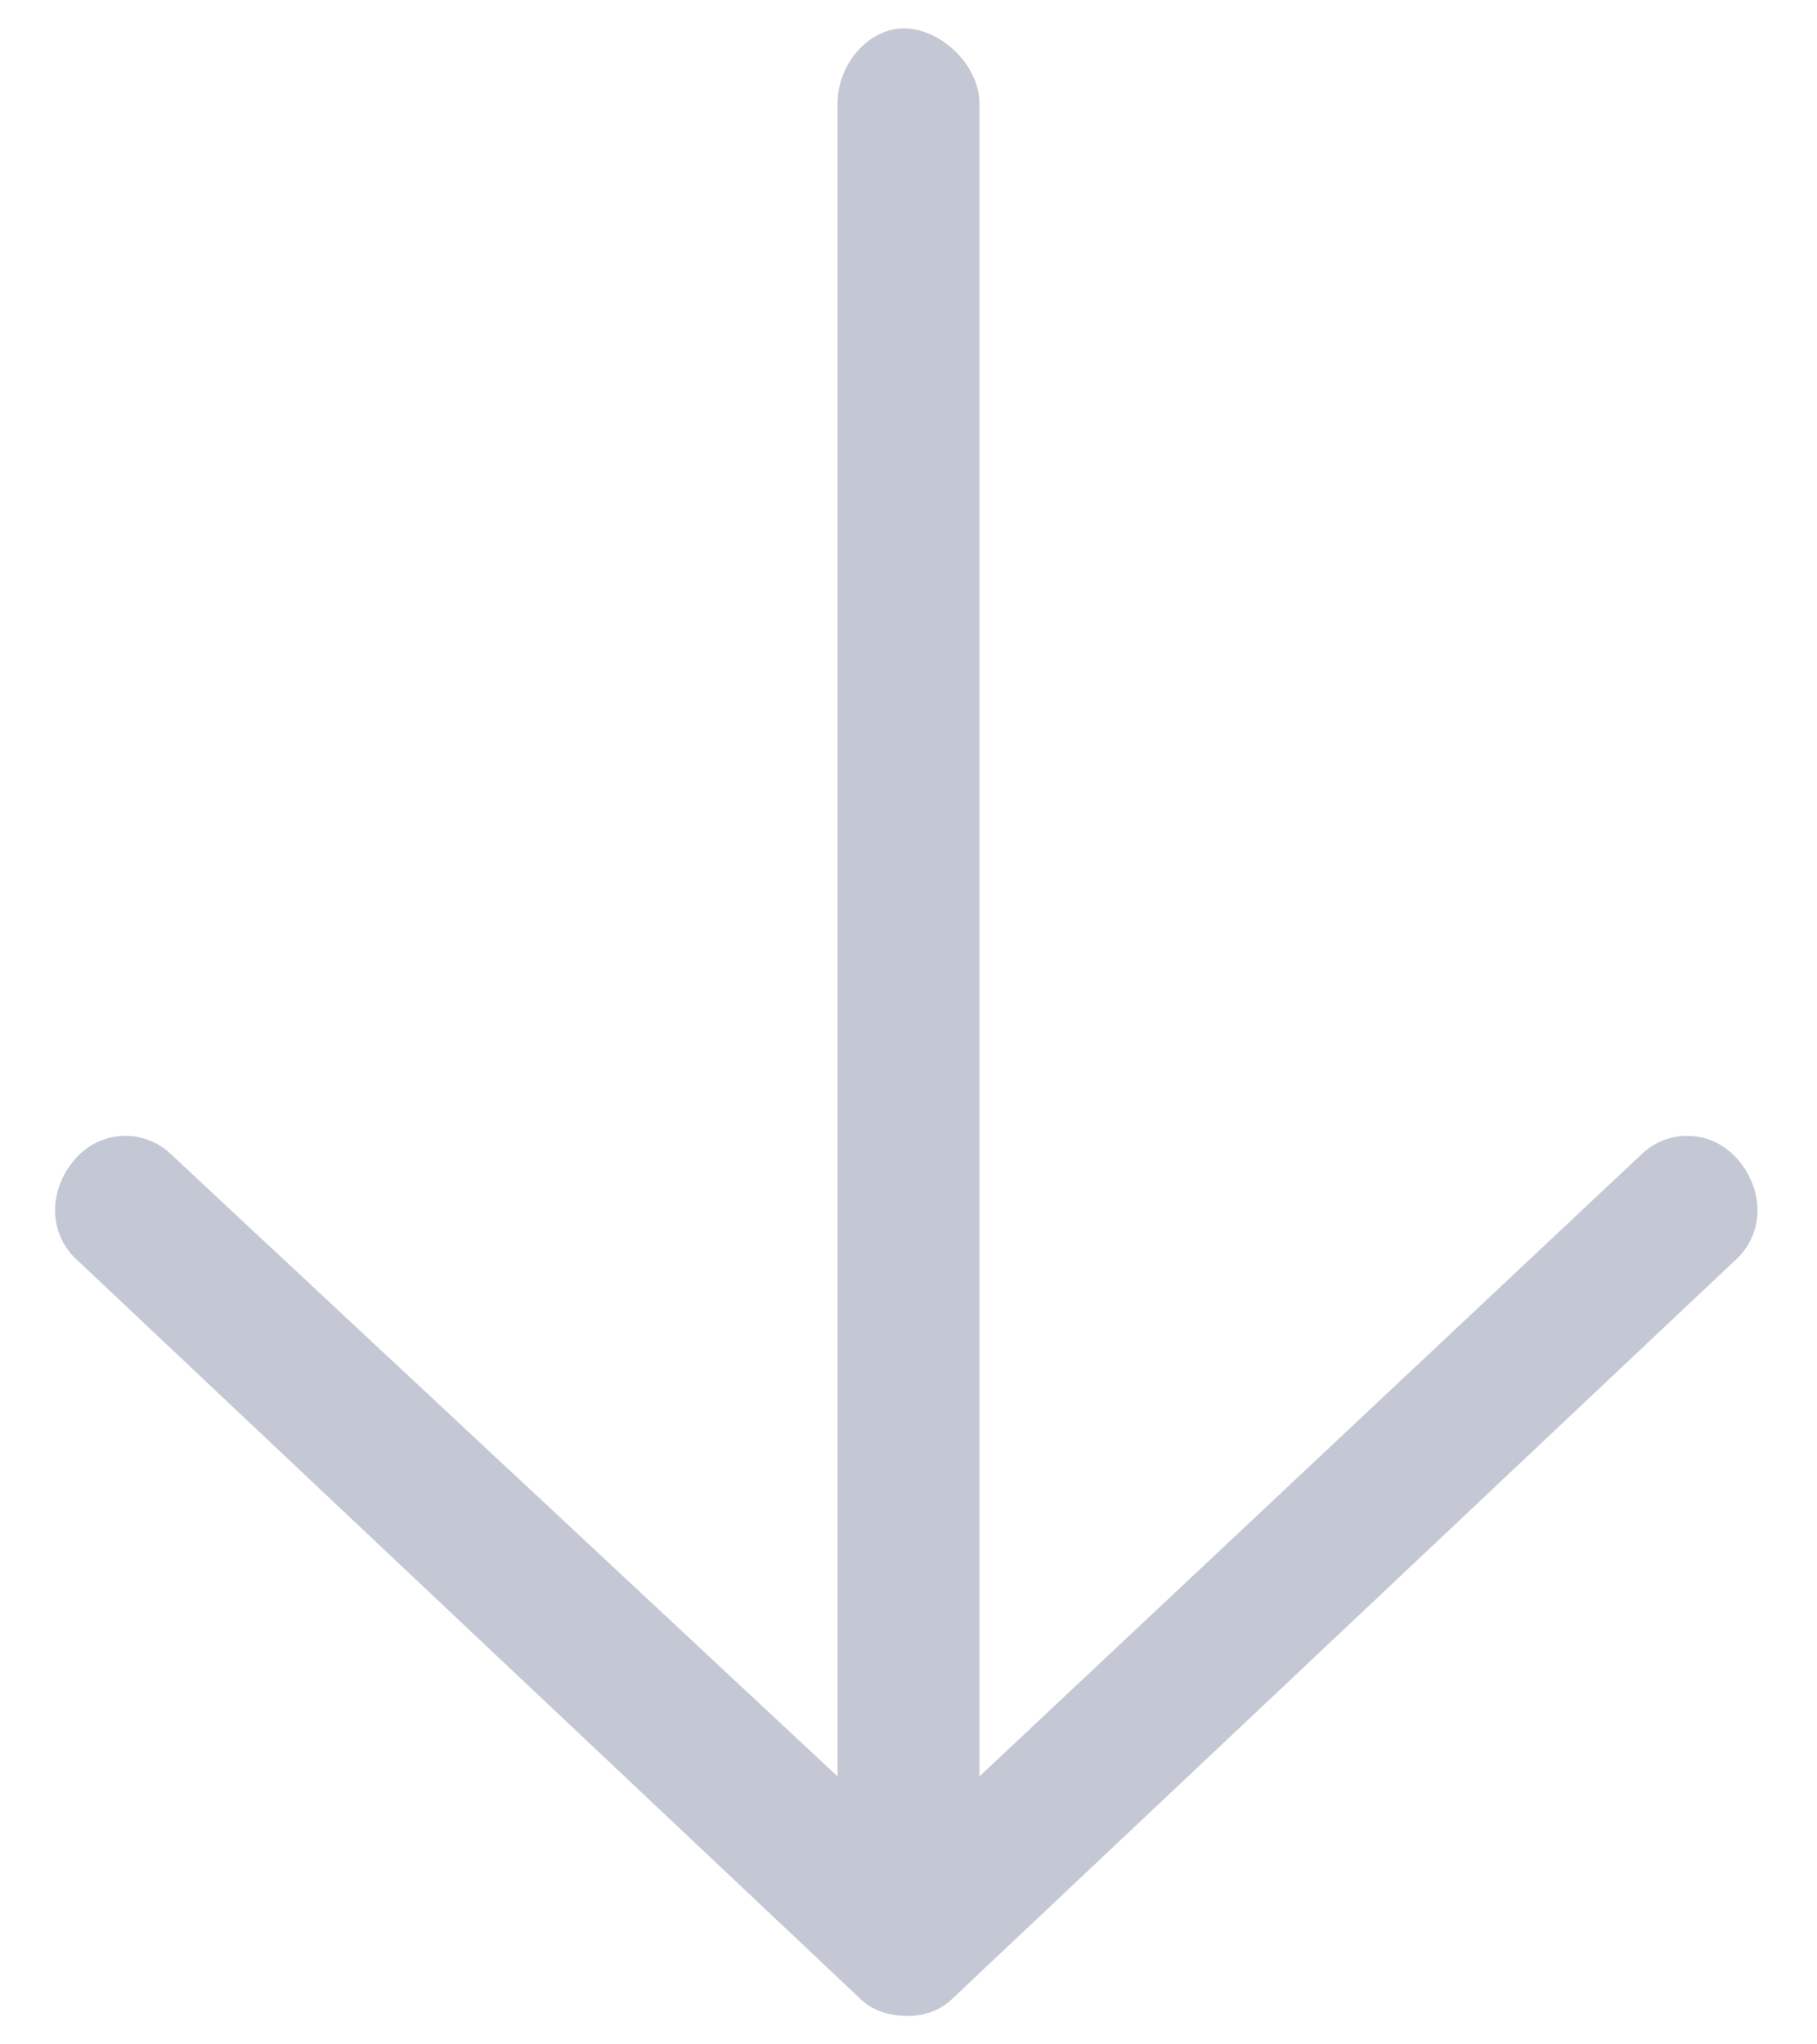
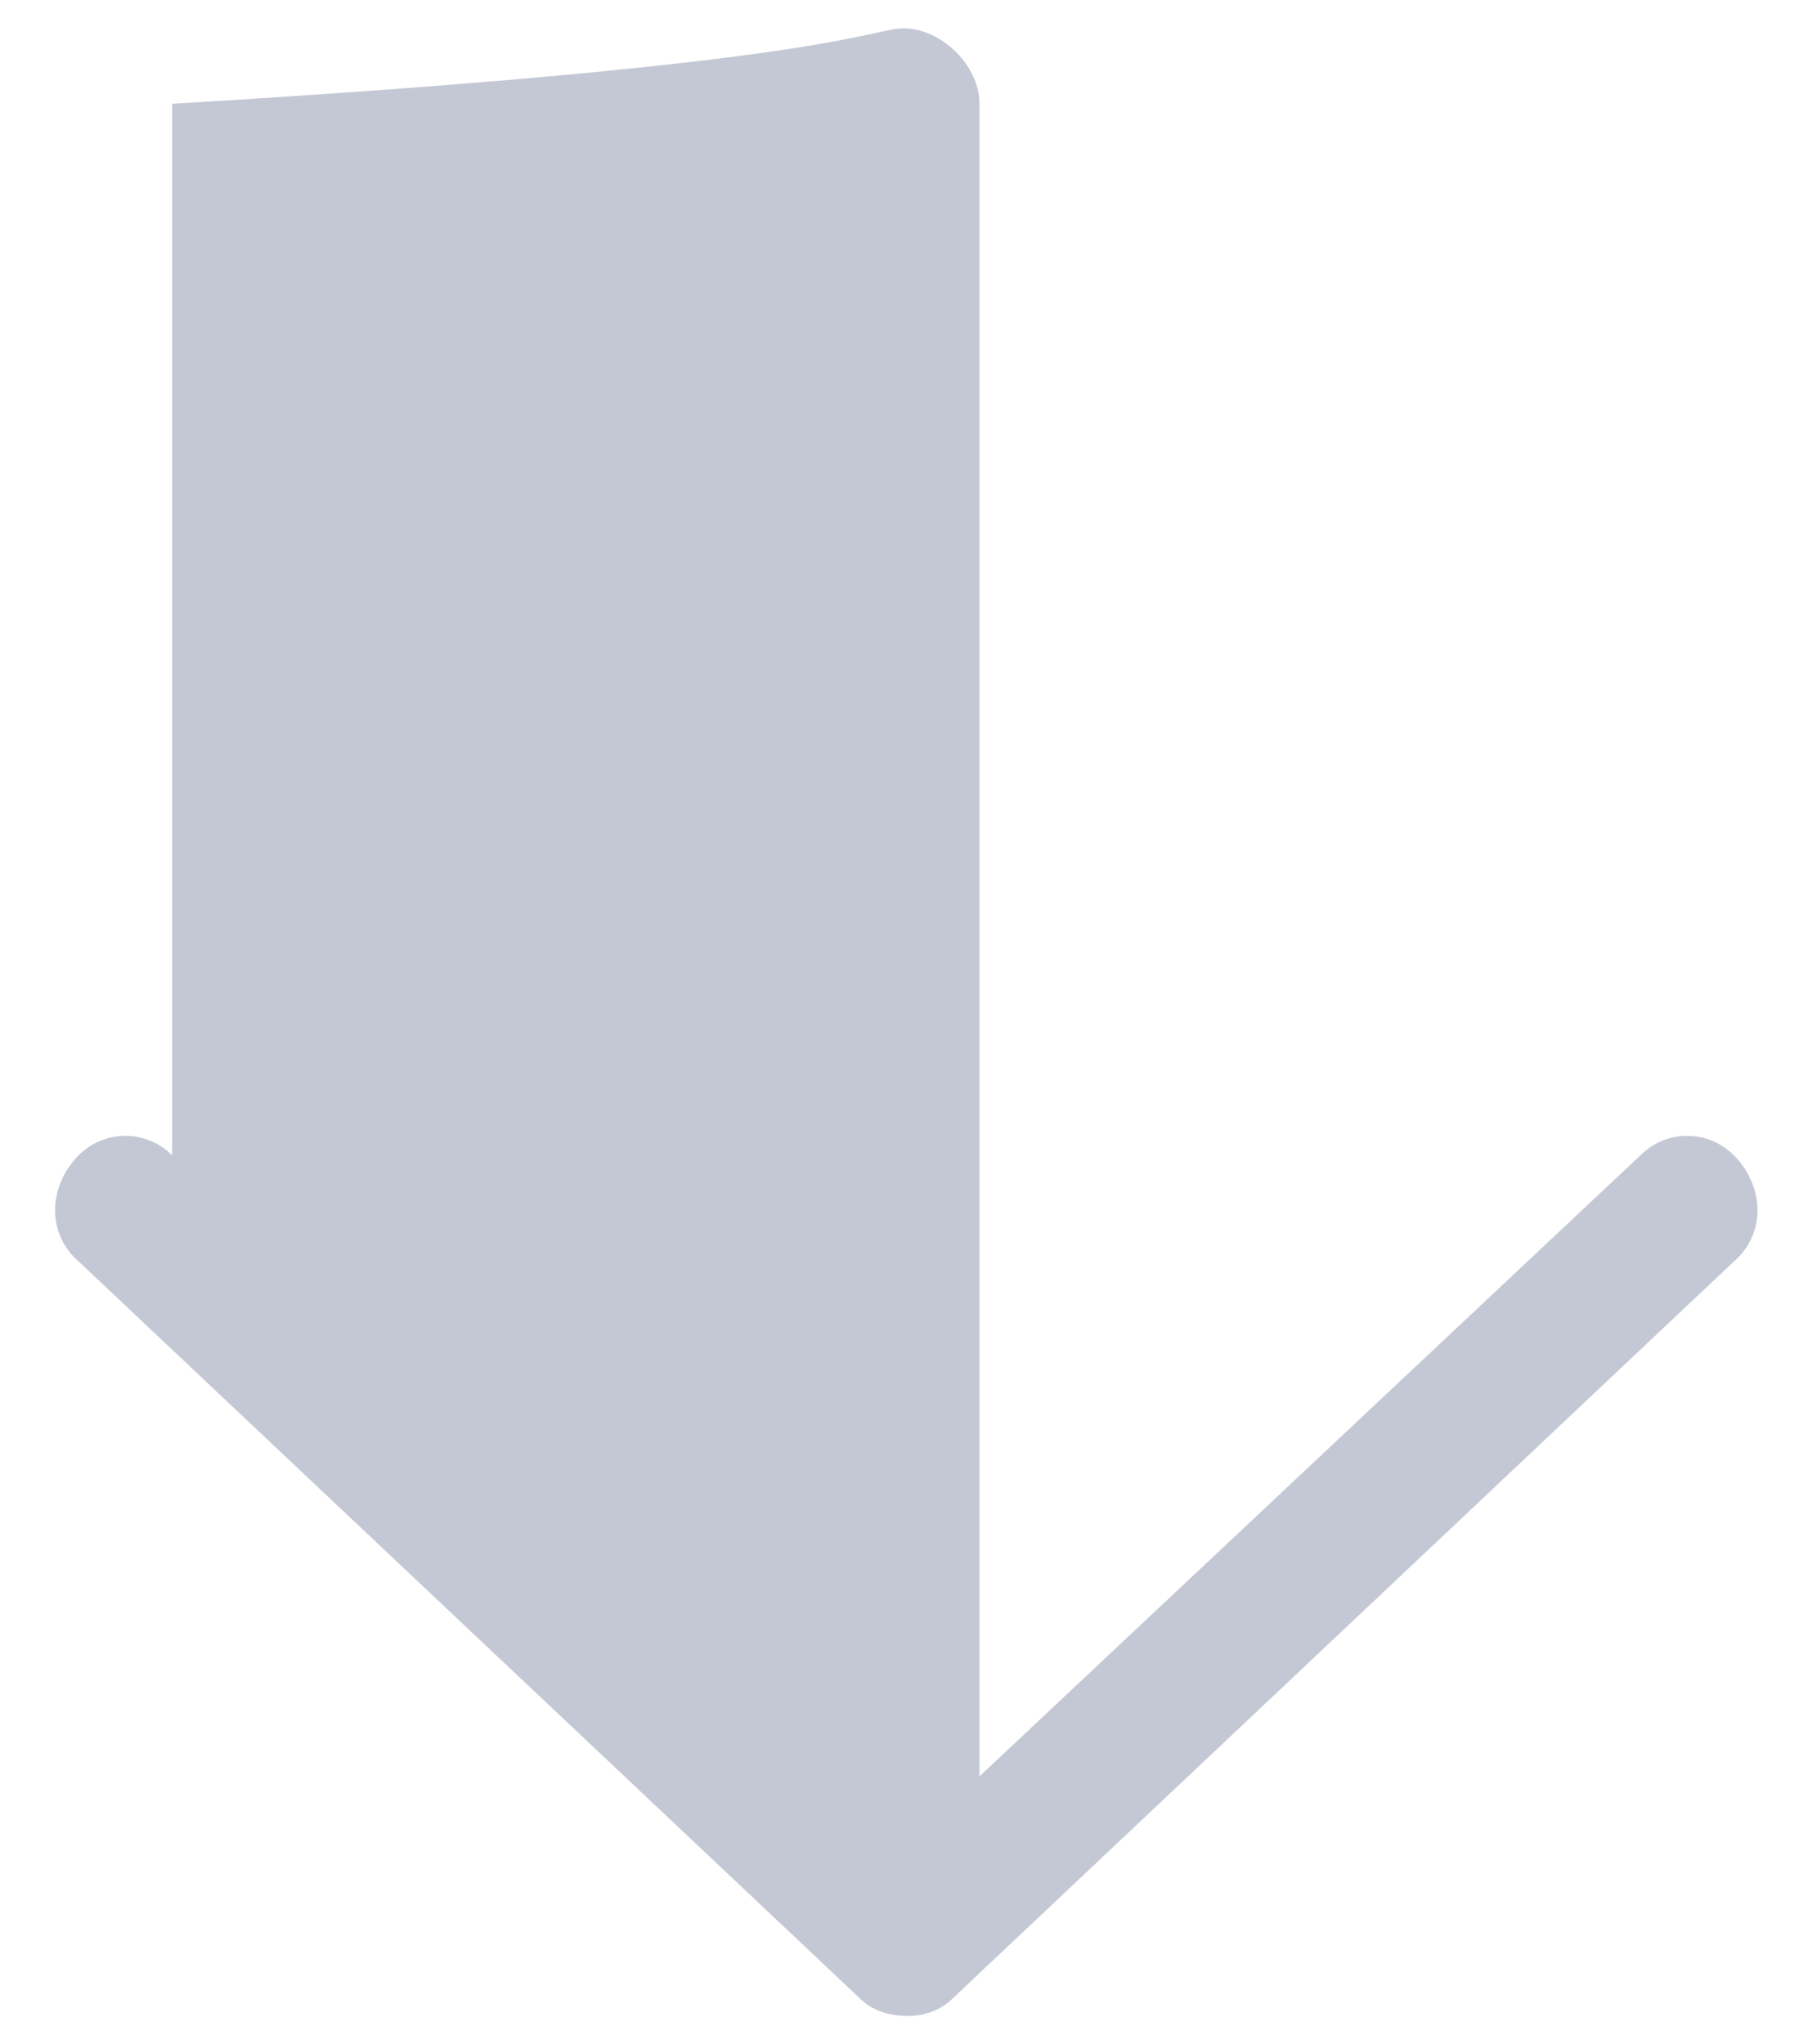
<svg xmlns="http://www.w3.org/2000/svg" width="32" height="36" viewBox="0 0 32 36" fill="none">
-   <path d="M30.531 22.219L16.781 35.188C16.547 35.422 16.234 35.5 16 35.5C15.688 35.5 15.375 35.422 15.141 35.188L1.391 22.219C0.844 21.75 0.844 20.969 1.312 20.422C1.781 19.875 2.562 19.875 3.031 20.344L14.75 31.281V1.828C14.75 1.125 15.297 0.5 15.922 0.5C16.547 0.5 17.25 1.125 17.25 1.828V31.281L28.891 20.344C29.359 19.875 30.141 19.875 30.609 20.422C31.078 20.969 31.078 21.75 30.531 22.219Z" fill="#C4C8D4" />
+   <path d="M30.531 22.219L16.781 35.188C16.547 35.422 16.234 35.5 16 35.5C15.688 35.5 15.375 35.422 15.141 35.188L1.391 22.219C0.844 21.75 0.844 20.969 1.312 20.422C1.781 19.875 2.562 19.875 3.031 20.344V1.828C14.75 1.125 15.297 0.5 15.922 0.5C16.547 0.5 17.25 1.125 17.25 1.828V31.281L28.891 20.344C29.359 19.875 30.141 19.875 30.609 20.422C31.078 20.969 31.078 21.75 30.531 22.219Z" fill="#C4C8D4" />
</svg>